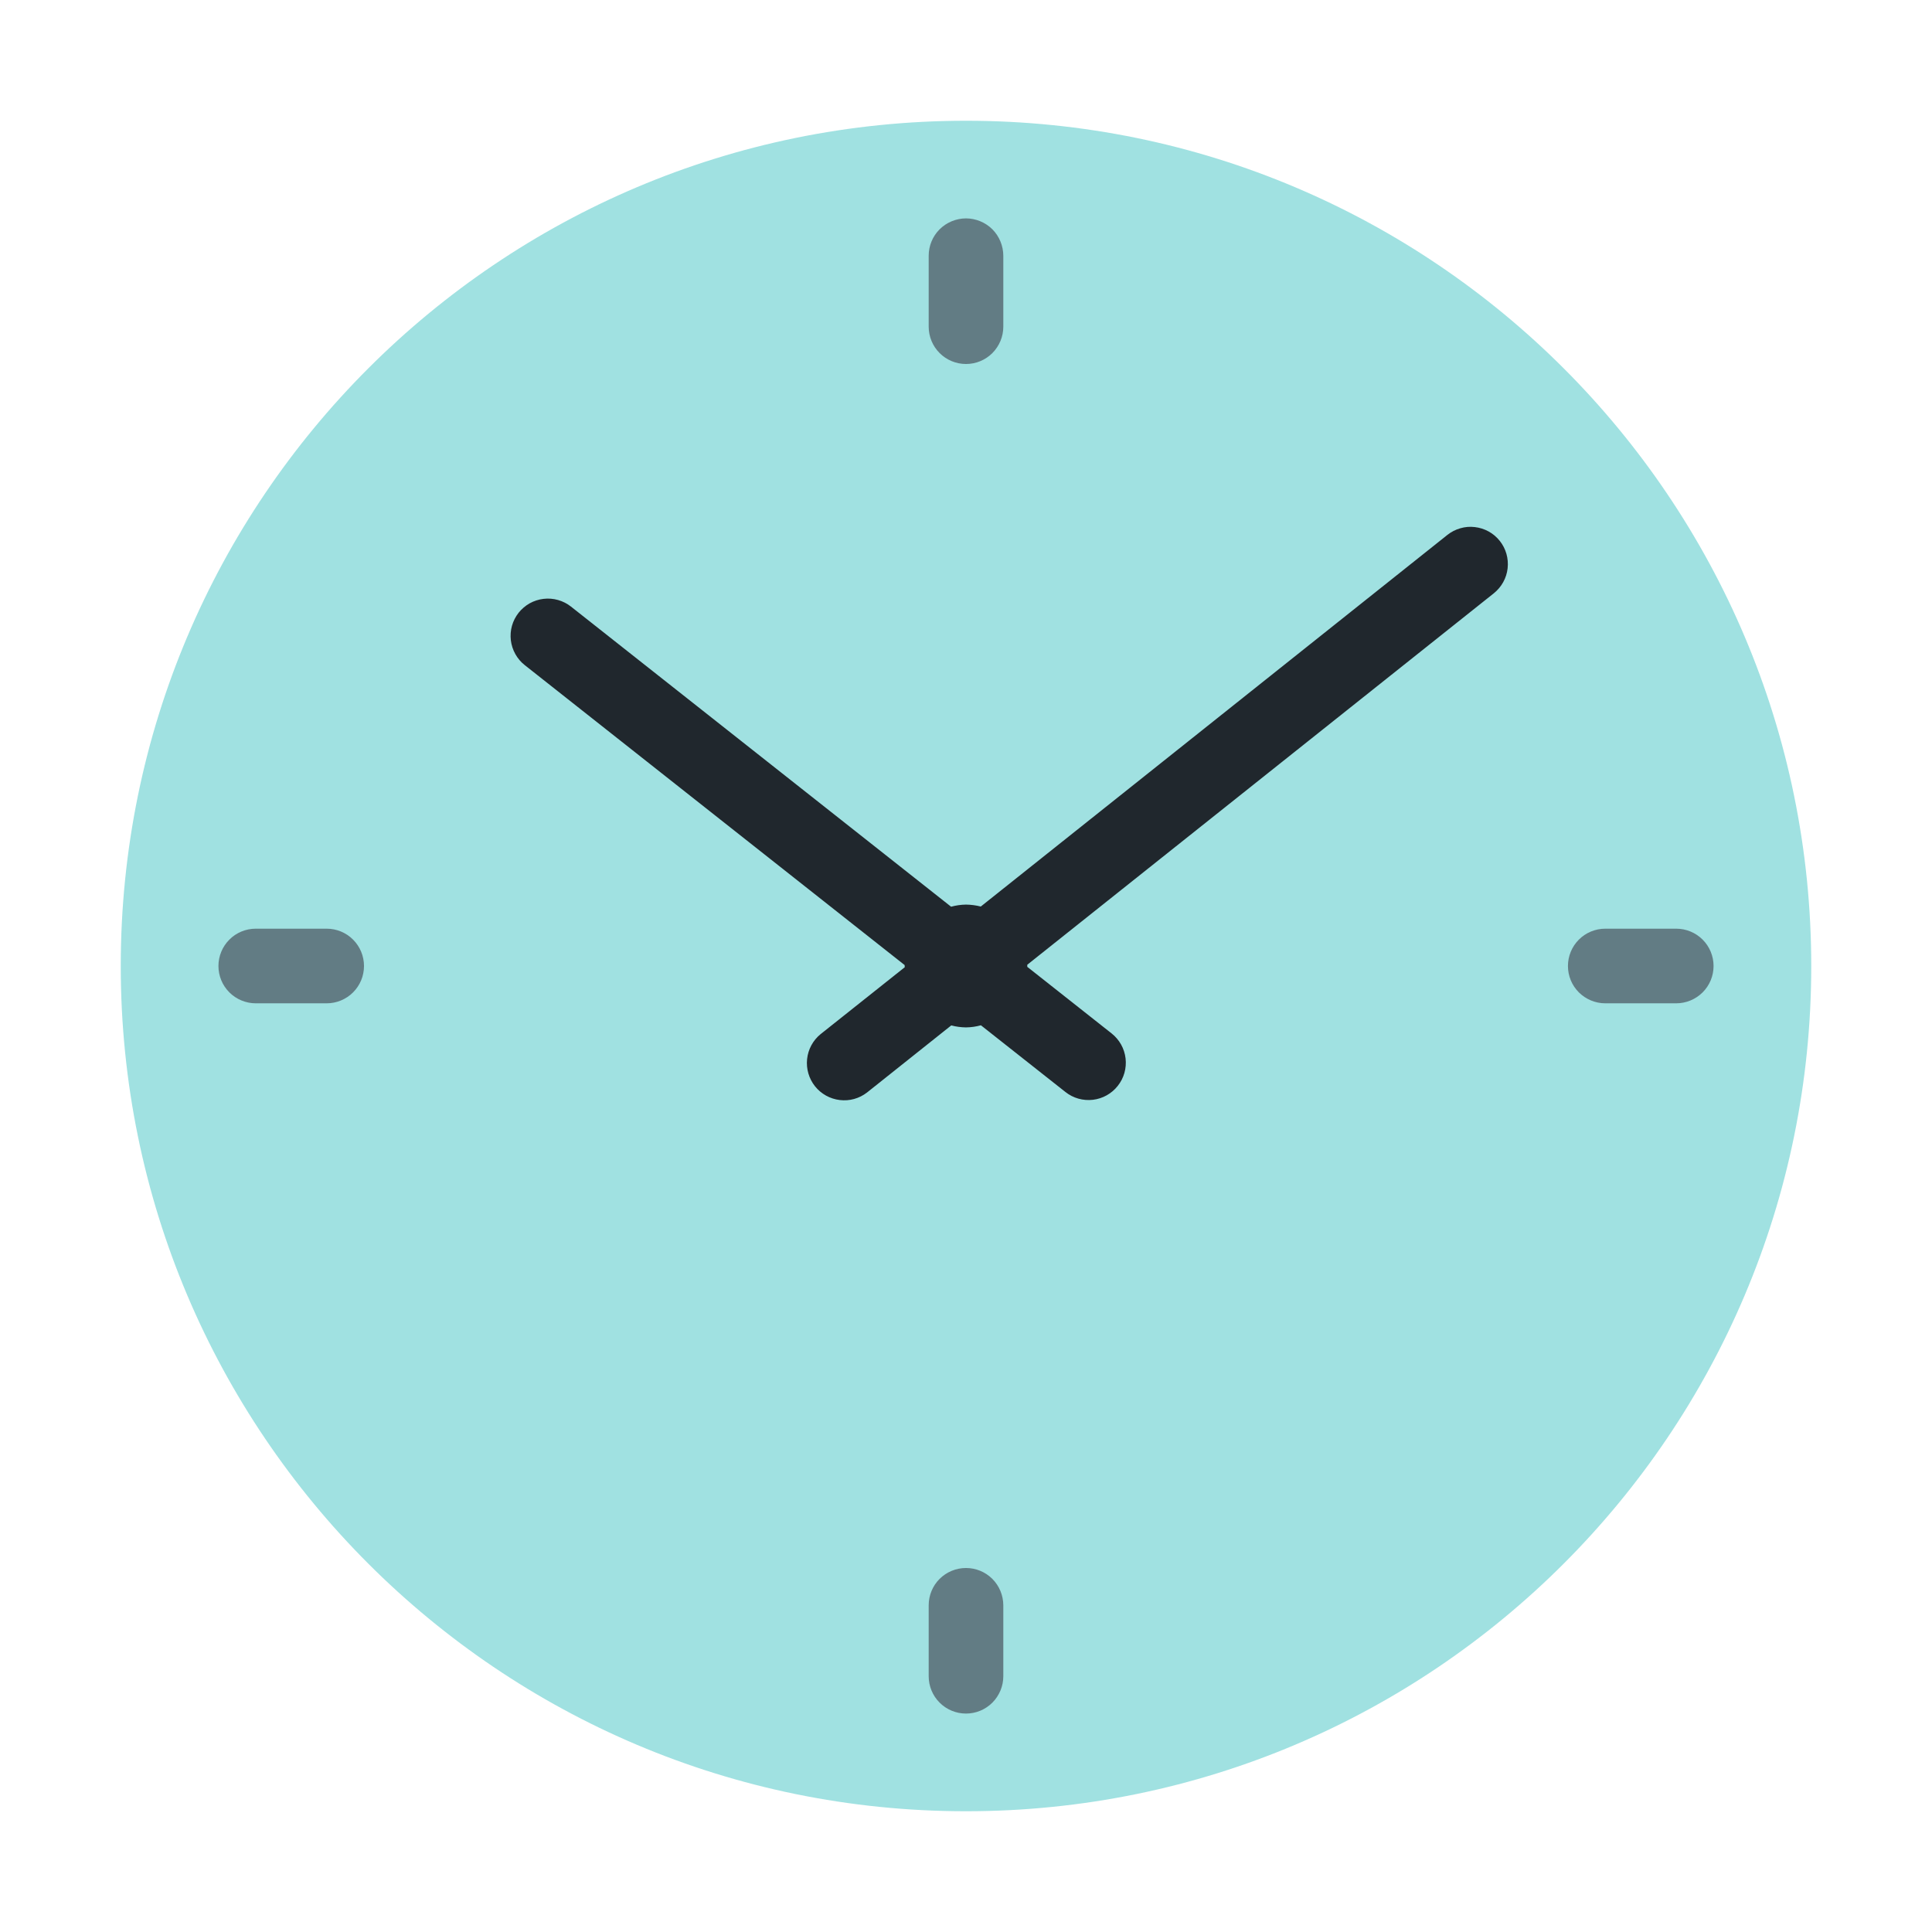
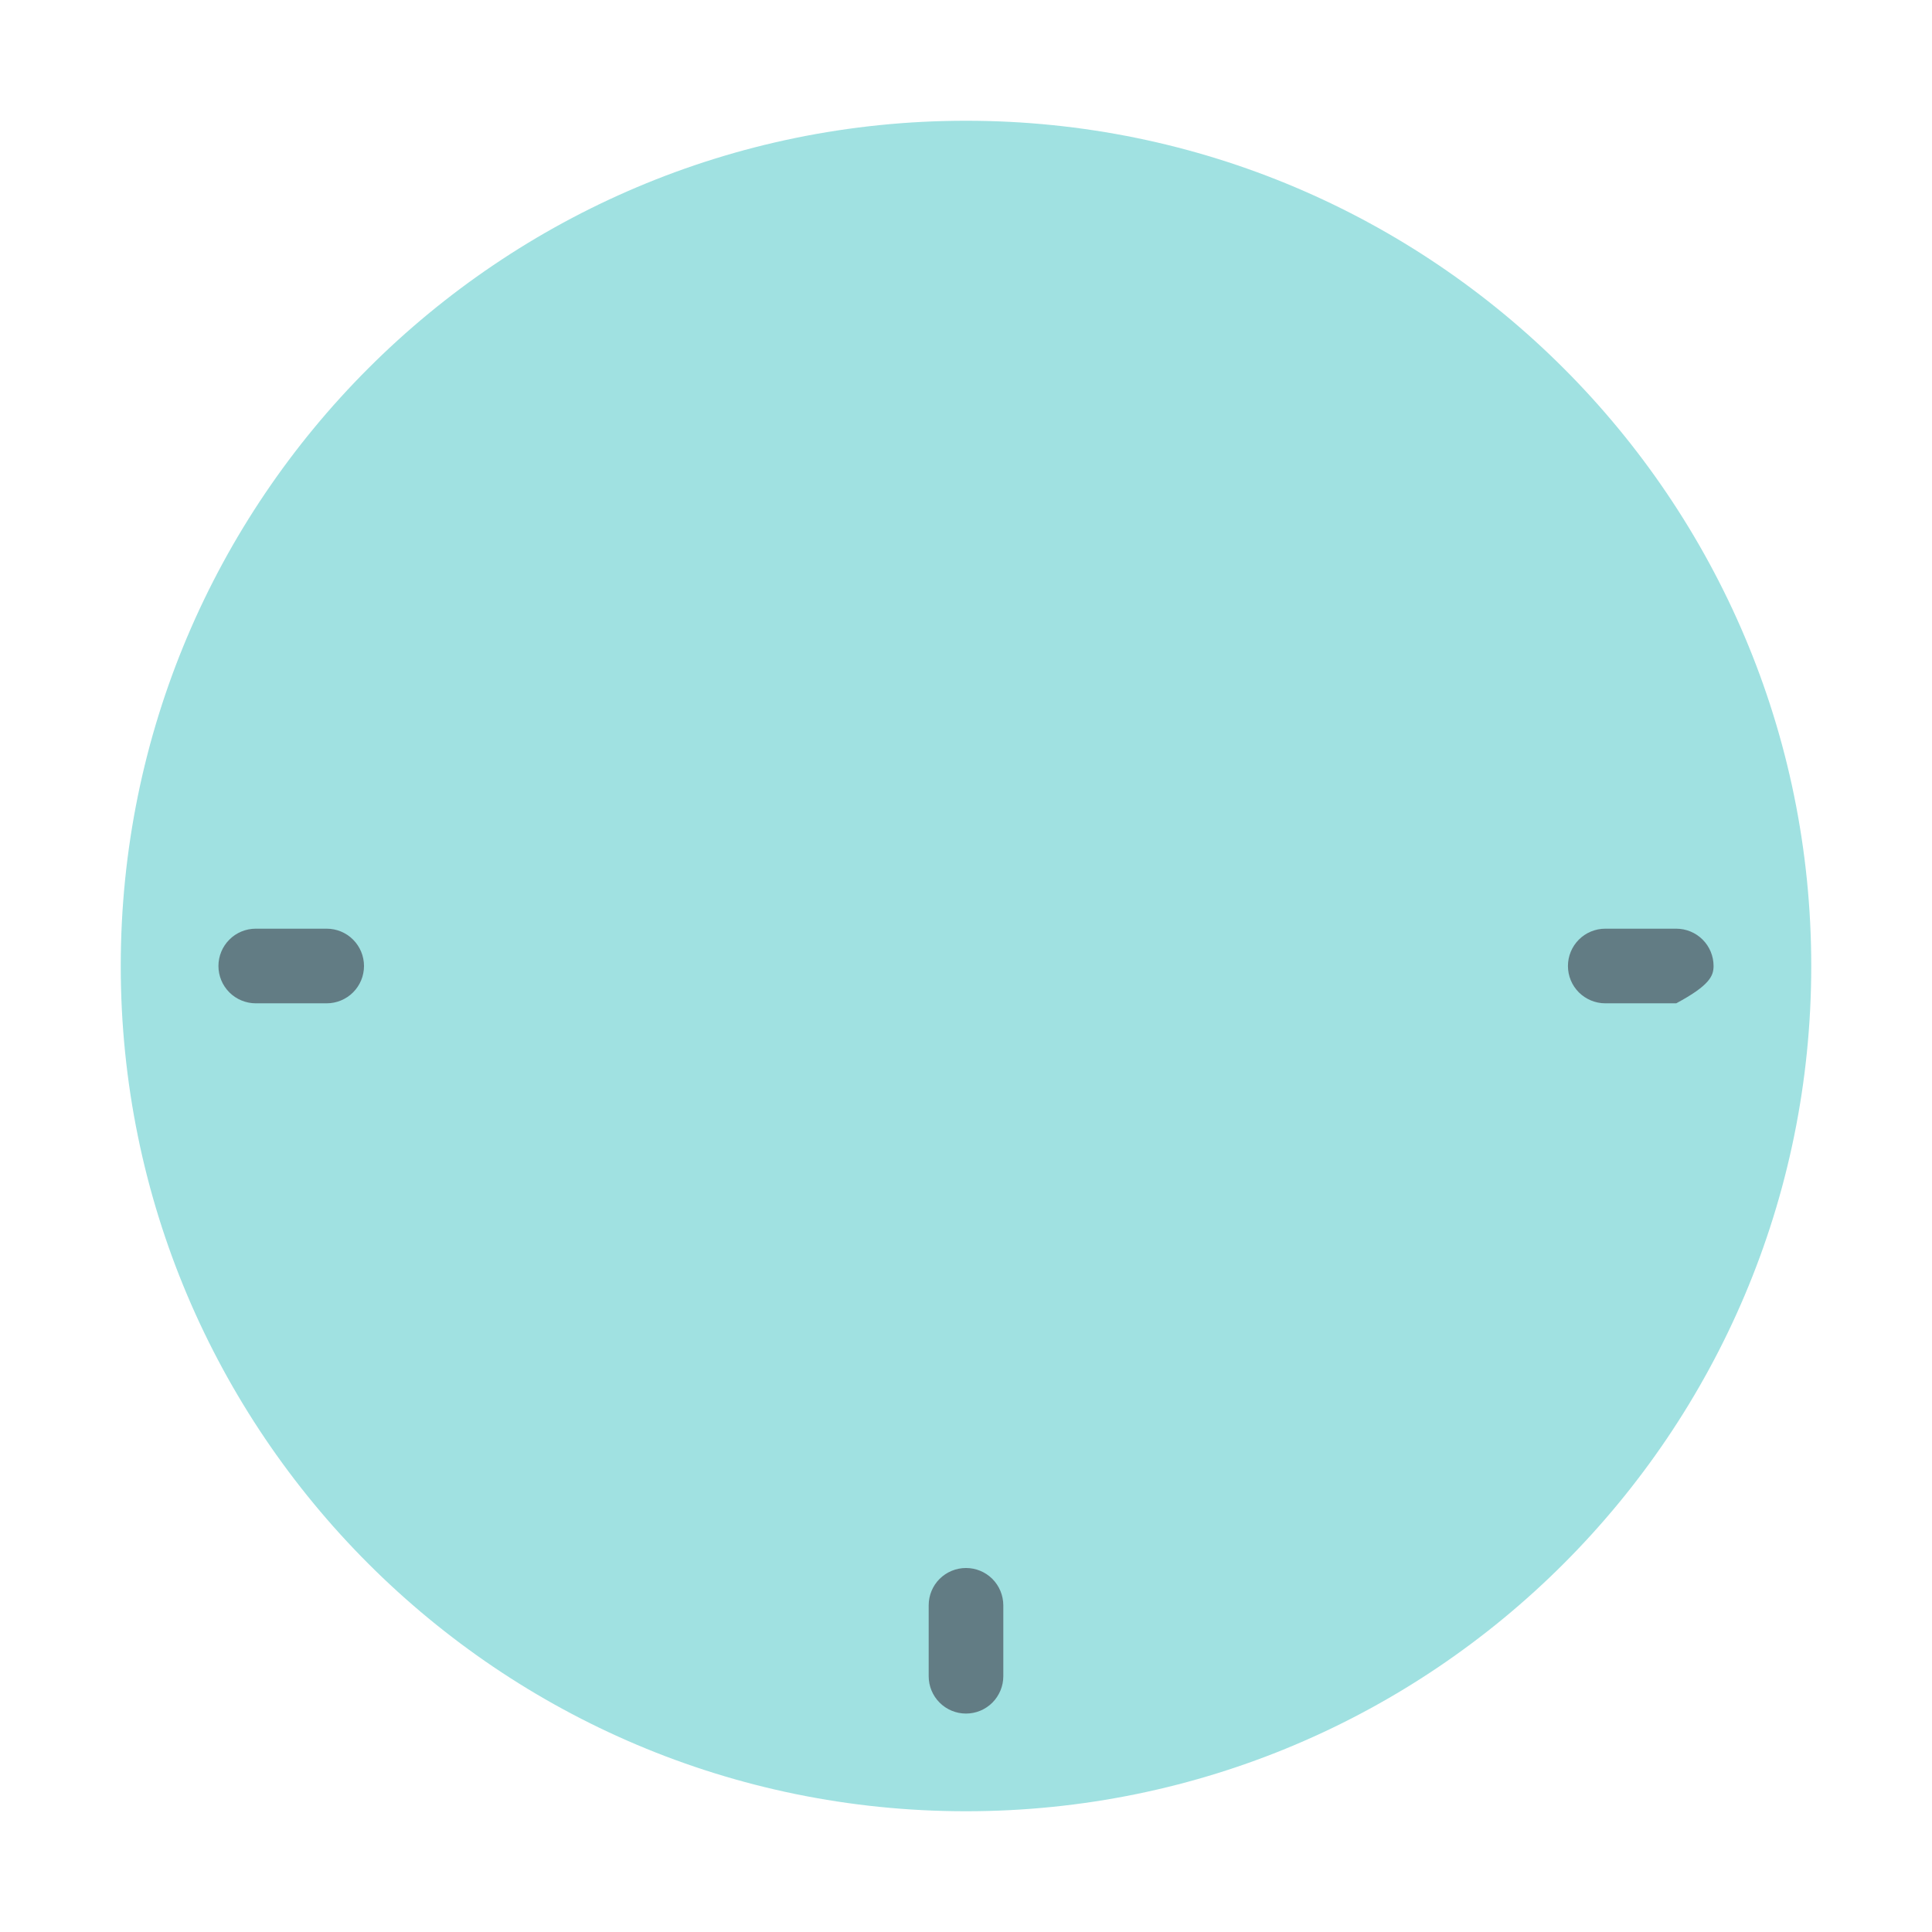
<svg xmlns="http://www.w3.org/2000/svg" width="32" height="32" viewBox="0 0 32 32" fill="none">
  <path d="M16 30C23.732 30 30 23.732 30 16C30 8.268 23.732 2 16 2C8.268 2 2 8.268 2 16C2 23.732 8.268 30 16 30Z" fill="#A0E1E1" />
-   <path d="M16 3.617C15.836 3.618 15.679 3.683 15.563 3.798C15.447 3.914 15.382 4.071 15.382 4.235V5.411C15.382 5.575 15.447 5.732 15.563 5.848C15.679 5.964 15.836 6.029 16 6.029C16.164 6.029 16.321 5.964 16.437 5.848C16.552 5.732 16.618 5.575 16.618 5.411V4.235C16.617 4.071 16.552 3.914 16.437 3.798C16.321 3.683 16.164 3.618 16 3.617Z" fill="#627C84" />
  <path d="M16 25.971C15.836 25.971 15.679 26.036 15.563 26.151C15.447 26.267 15.382 26.424 15.382 26.588V27.764C15.382 27.928 15.447 28.085 15.563 28.201C15.679 28.317 15.836 28.382 16 28.382C16.164 28.382 16.321 28.317 16.437 28.201C16.552 28.085 16.618 27.928 16.618 27.764V26.588C16.617 26.424 16.552 26.267 16.436 26.151C16.321 26.036 16.164 25.971 16 25.971Z" fill="#627C84" />
-   <path d="M27.764 15.382H26.588C26.424 15.382 26.267 15.447 26.151 15.563C26.035 15.679 25.97 15.836 25.97 16C25.97 16.164 26.035 16.321 26.151 16.437C26.267 16.552 26.424 16.618 26.588 16.618H27.764C27.928 16.618 28.085 16.552 28.201 16.437C28.317 16.321 28.382 16.164 28.382 16C28.382 15.836 28.317 15.679 28.201 15.563C28.085 15.447 27.928 15.382 27.764 15.382Z" fill="#627C84" />
+   <path d="M27.764 15.382H26.588C26.424 15.382 26.267 15.447 26.151 15.563C26.035 15.679 25.97 15.836 25.97 16C25.97 16.164 26.035 16.321 26.151 16.437C26.267 16.552 26.424 16.618 26.588 16.618H27.764C28.317 16.321 28.382 16.164 28.382 16C28.382 15.836 28.317 15.679 28.201 15.563C28.085 15.447 27.928 15.382 27.764 15.382Z" fill="#627C84" />
  <path d="M5.412 15.382H4.235C4.072 15.382 3.914 15.447 3.799 15.563C3.683 15.679 3.618 15.836 3.618 16C3.618 16.164 3.683 16.321 3.799 16.437C3.914 16.552 4.072 16.618 4.235 16.618H5.412C5.575 16.618 5.733 16.552 5.848 16.437C5.964 16.321 6.029 16.164 6.029 16C6.029 15.836 5.964 15.679 5.848 15.563C5.733 15.447 5.575 15.382 5.412 15.382Z" fill="#627C84" />
-   <path d="M24.841 8.959C24.79 8.895 24.728 8.842 24.657 8.803C24.586 8.764 24.508 8.739 24.427 8.73C24.346 8.72 24.265 8.727 24.187 8.75C24.109 8.772 24.036 8.81 23.973 8.86L16.245 15.015C16.165 14.995 16.083 14.984 16 14.983C15.917 14.984 15.834 14.996 15.753 15.018L9.457 10.047C9.394 9.997 9.321 9.96 9.243 9.938C9.165 9.916 9.083 9.909 9.003 9.919C8.922 9.928 8.844 9.954 8.773 9.993C8.703 10.033 8.64 10.086 8.59 10.149C8.54 10.213 8.502 10.286 8.48 10.364C8.458 10.442 8.452 10.524 8.461 10.604C8.471 10.685 8.496 10.763 8.536 10.834C8.575 10.904 8.628 10.967 8.692 11.017L14.984 15.985C14.984 15.99 14.984 15.995 14.984 16C14.984 16.005 14.986 16.013 14.986 16.02L13.591 17.129C13.465 17.232 13.385 17.38 13.368 17.542C13.351 17.703 13.398 17.865 13.499 17.992C13.6 18.119 13.748 18.201 13.909 18.22C14.07 18.24 14.232 18.195 14.361 18.095L15.756 16.984C15.835 17.005 15.918 17.016 16 17.017C16.084 17.016 16.167 17.004 16.247 16.982L17.647 18.087C17.775 18.189 17.939 18.235 18.102 18.216C18.264 18.197 18.413 18.114 18.514 17.985C18.616 17.857 18.662 17.693 18.643 17.53C18.624 17.367 18.541 17.219 18.412 17.117L17.015 16.014C17.015 16.009 17.015 16.004 17.015 15.999C17.015 15.993 17.015 15.986 17.015 15.979L24.742 9.827C24.87 9.724 24.953 9.576 24.971 9.413C24.989 9.25 24.943 9.087 24.841 8.959Z" fill="#20272D" />
</svg>